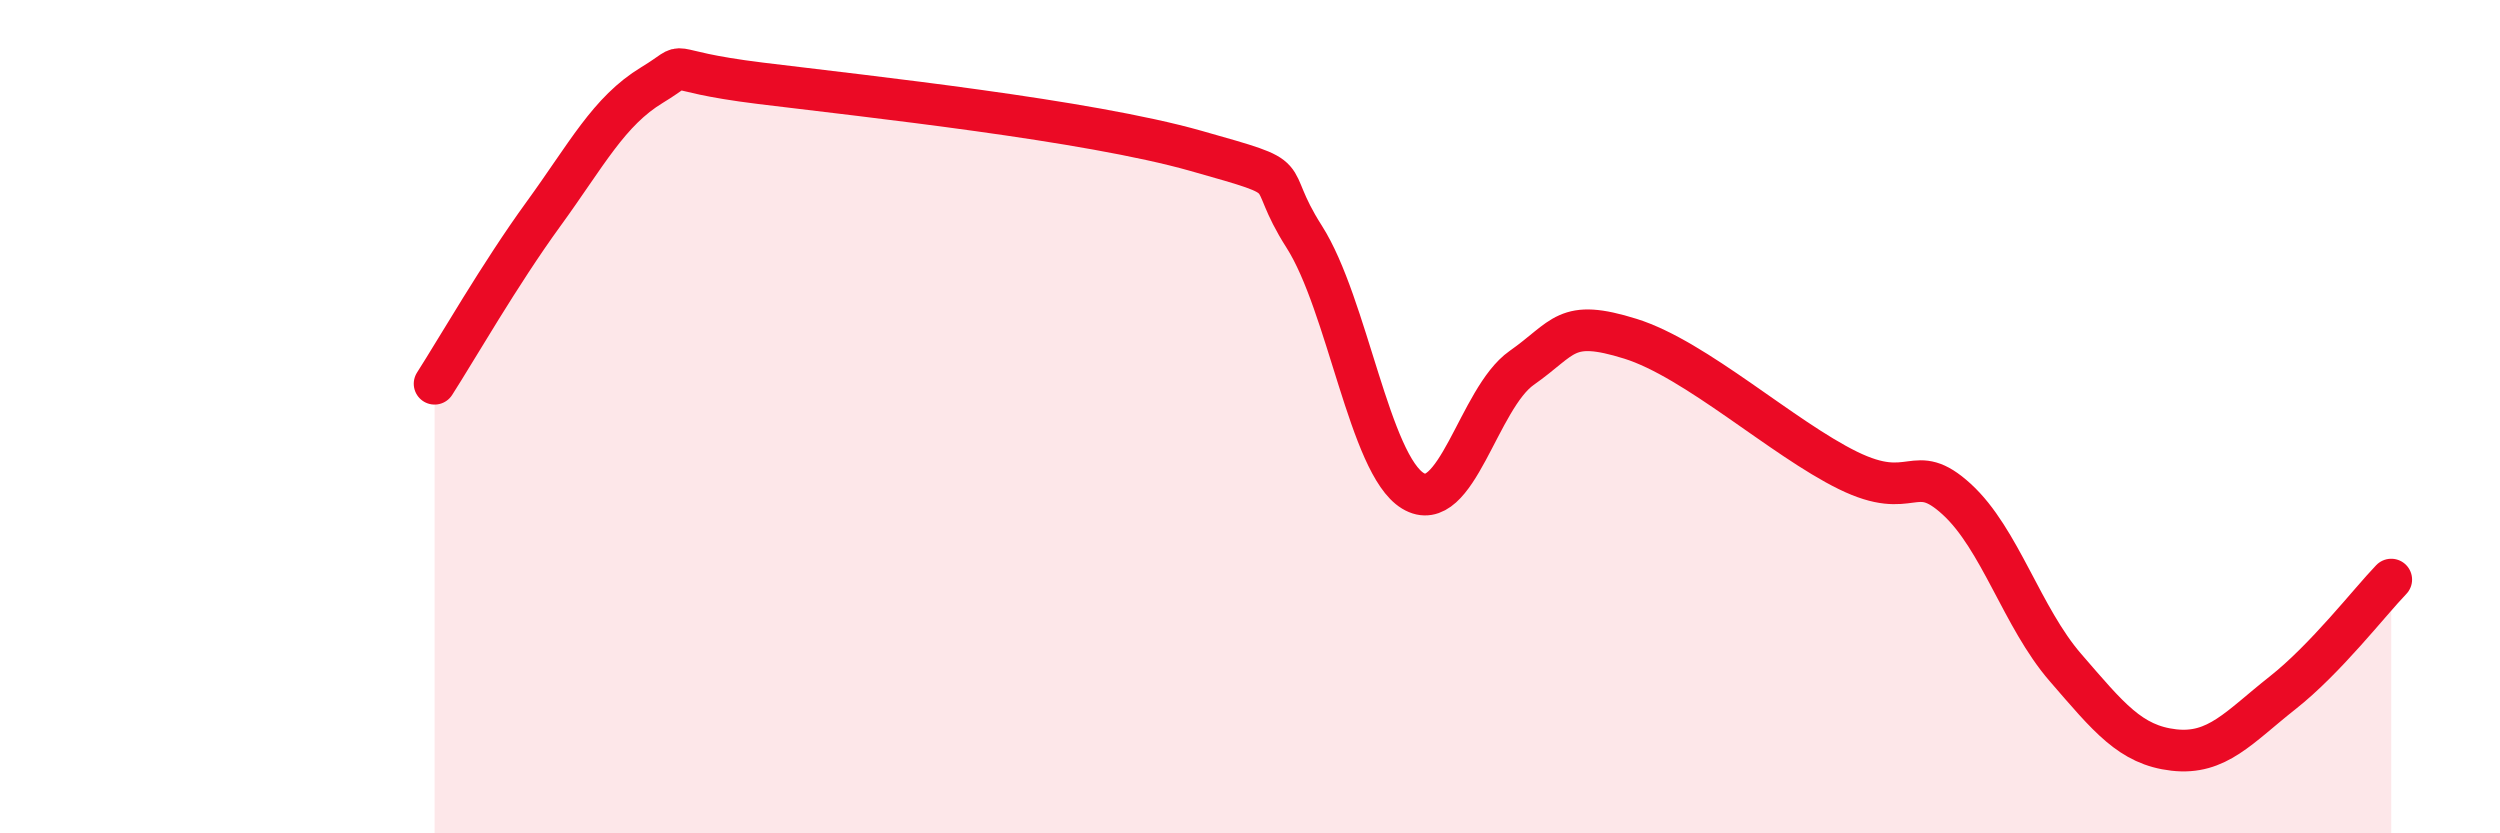
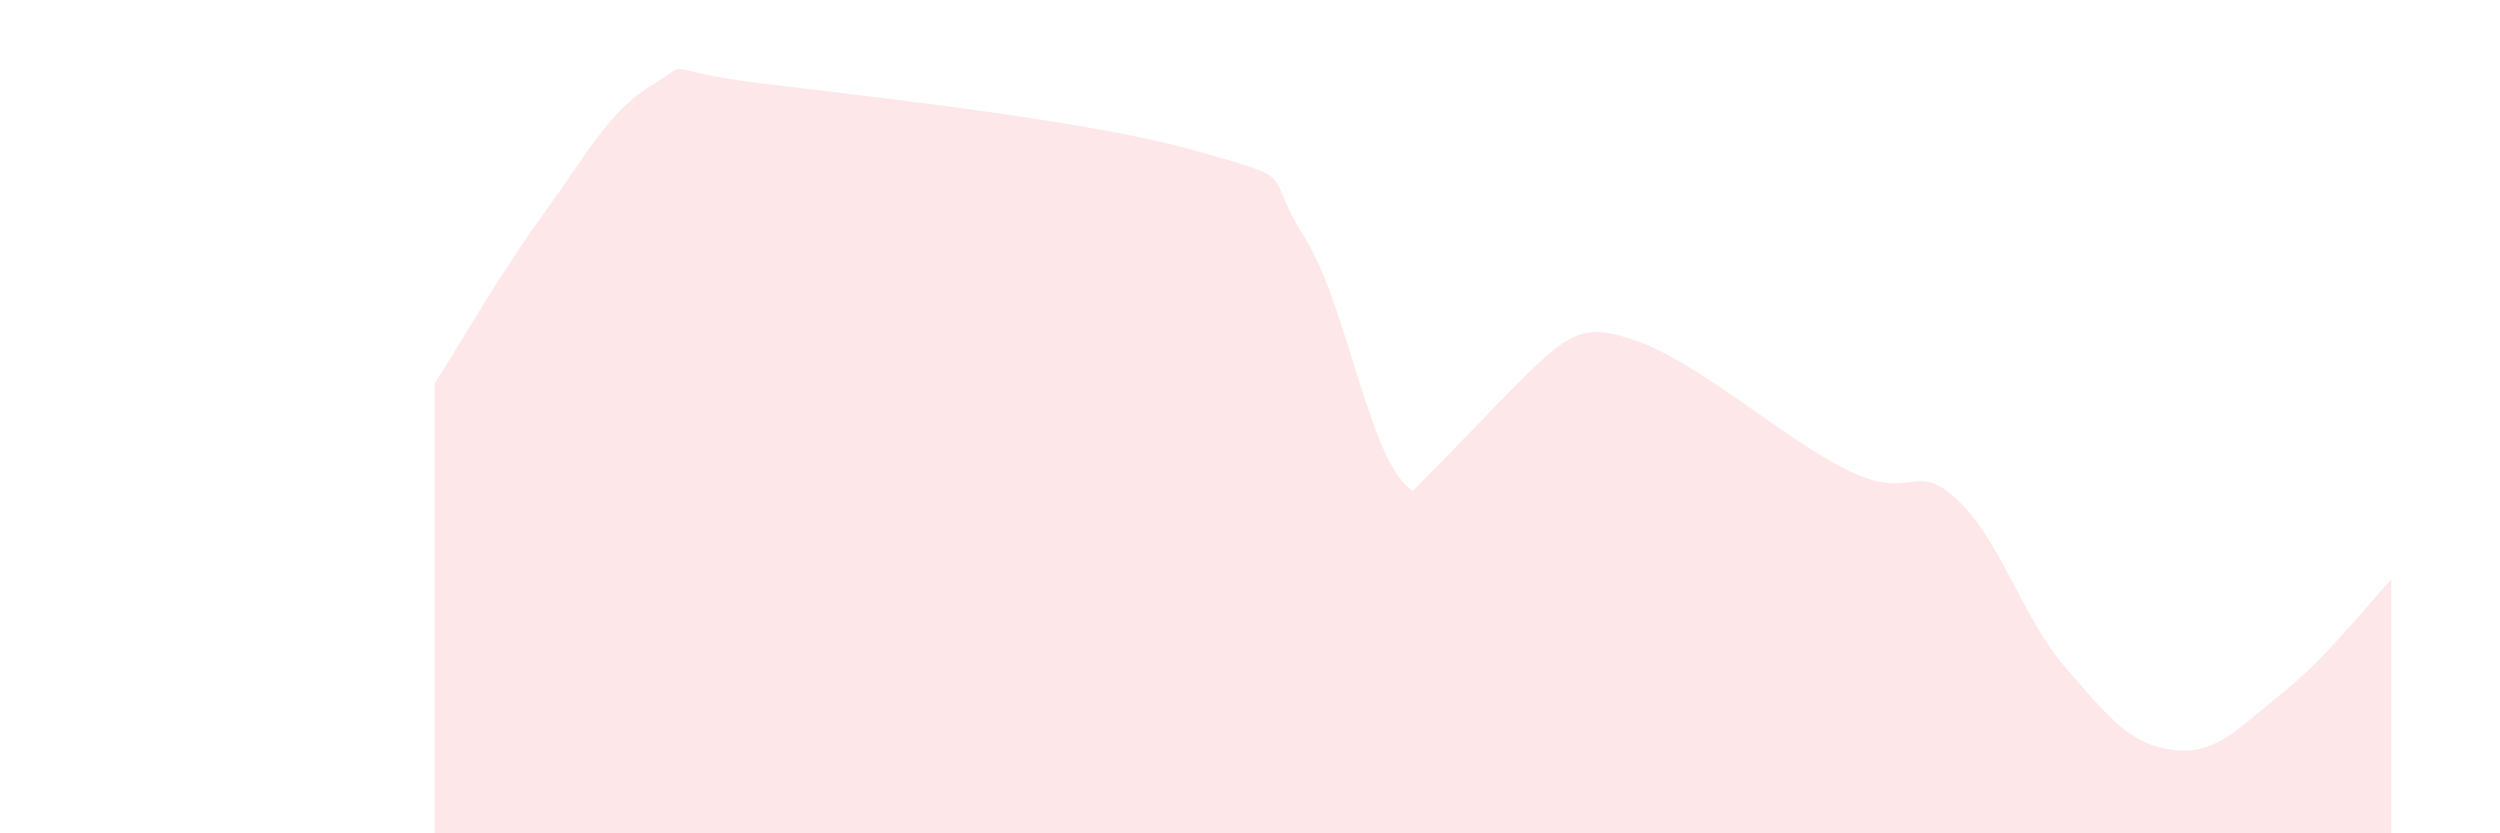
<svg xmlns="http://www.w3.org/2000/svg" width="60" height="20" viewBox="0 0 60 20">
-   <path d="M 10.43,9.21 C 10.95,8.4 12,6.57 13.04,5.14 C 14.08,3.71 14.61,2.67 15.65,2.04 C 16.69,1.41 15.65,1.68 18.26,2 C 20.87,2.32 26.09,2.88 28.7,3.62 C 31.31,4.36 30.26,4.05 31.3,5.68 C 32.34,7.31 32.87,11.15 33.91,11.78 C 34.95,12.41 35.48,9.56 36.52,8.83 C 37.56,8.1 37.56,7.64 39.13,8.13 C 40.7,8.62 42.78,10.52 44.35,11.29 C 45.92,12.06 45.92,11.03 46.96,11.98 C 48,12.93 48.53,14.82 49.57,16.02 C 50.61,17.22 51.13,17.88 52.17,18 C 53.21,18.12 53.74,17.45 54.78,16.63 C 55.82,15.81 56.87,14.45 57.39,13.91L57.39 20L10.43 20Z" fill="#EB0A25" opacity="0.1" stroke-linecap="round" stroke-linejoin="round" />
-   <path d="M 10.43,9.21 C 10.95,8.4 12,6.57 13.04,5.14 C 14.08,3.71 14.61,2.67 15.65,2.04 C 16.69,1.41 15.65,1.68 18.26,2 C 20.87,2.32 26.09,2.88 28.7,3.62 C 31.31,4.36 30.26,4.05 31.3,5.68 C 32.34,7.31 32.87,11.15 33.91,11.78 C 34.95,12.41 35.48,9.56 36.52,8.83 C 37.56,8.1 37.56,7.64 39.13,8.13 C 40.7,8.62 42.78,10.52 44.35,11.29 C 45.92,12.06 45.92,11.03 46.96,11.98 C 48,12.93 48.53,14.82 49.57,16.02 C 50.61,17.22 51.13,17.88 52.17,18 C 53.21,18.12 53.74,17.45 54.78,16.63 C 55.82,15.81 56.87,14.45 57.39,13.91" stroke="#EB0A25" stroke-width="1" fill="none" stroke-linecap="round" stroke-linejoin="round" />
+   <path d="M 10.43,9.21 C 10.95,8.4 12,6.57 13.04,5.14 C 14.08,3.71 14.61,2.67 15.65,2.04 C 16.69,1.41 15.65,1.68 18.26,2 C 20.87,2.32 26.09,2.88 28.7,3.62 C 31.31,4.36 30.26,4.05 31.3,5.68 C 32.34,7.31 32.87,11.15 33.91,11.78 C 37.56,8.1 37.56,7.64 39.13,8.13 C 40.7,8.62 42.78,10.52 44.35,11.29 C 45.92,12.06 45.92,11.03 46.96,11.98 C 48,12.93 48.53,14.82 49.57,16.02 C 50.61,17.22 51.13,17.88 52.17,18 C 53.21,18.12 53.74,17.45 54.78,16.63 C 55.82,15.81 56.87,14.45 57.39,13.91L57.39 20L10.43 20Z" fill="#EB0A25" opacity="0.1" stroke-linecap="round" stroke-linejoin="round" />
</svg>